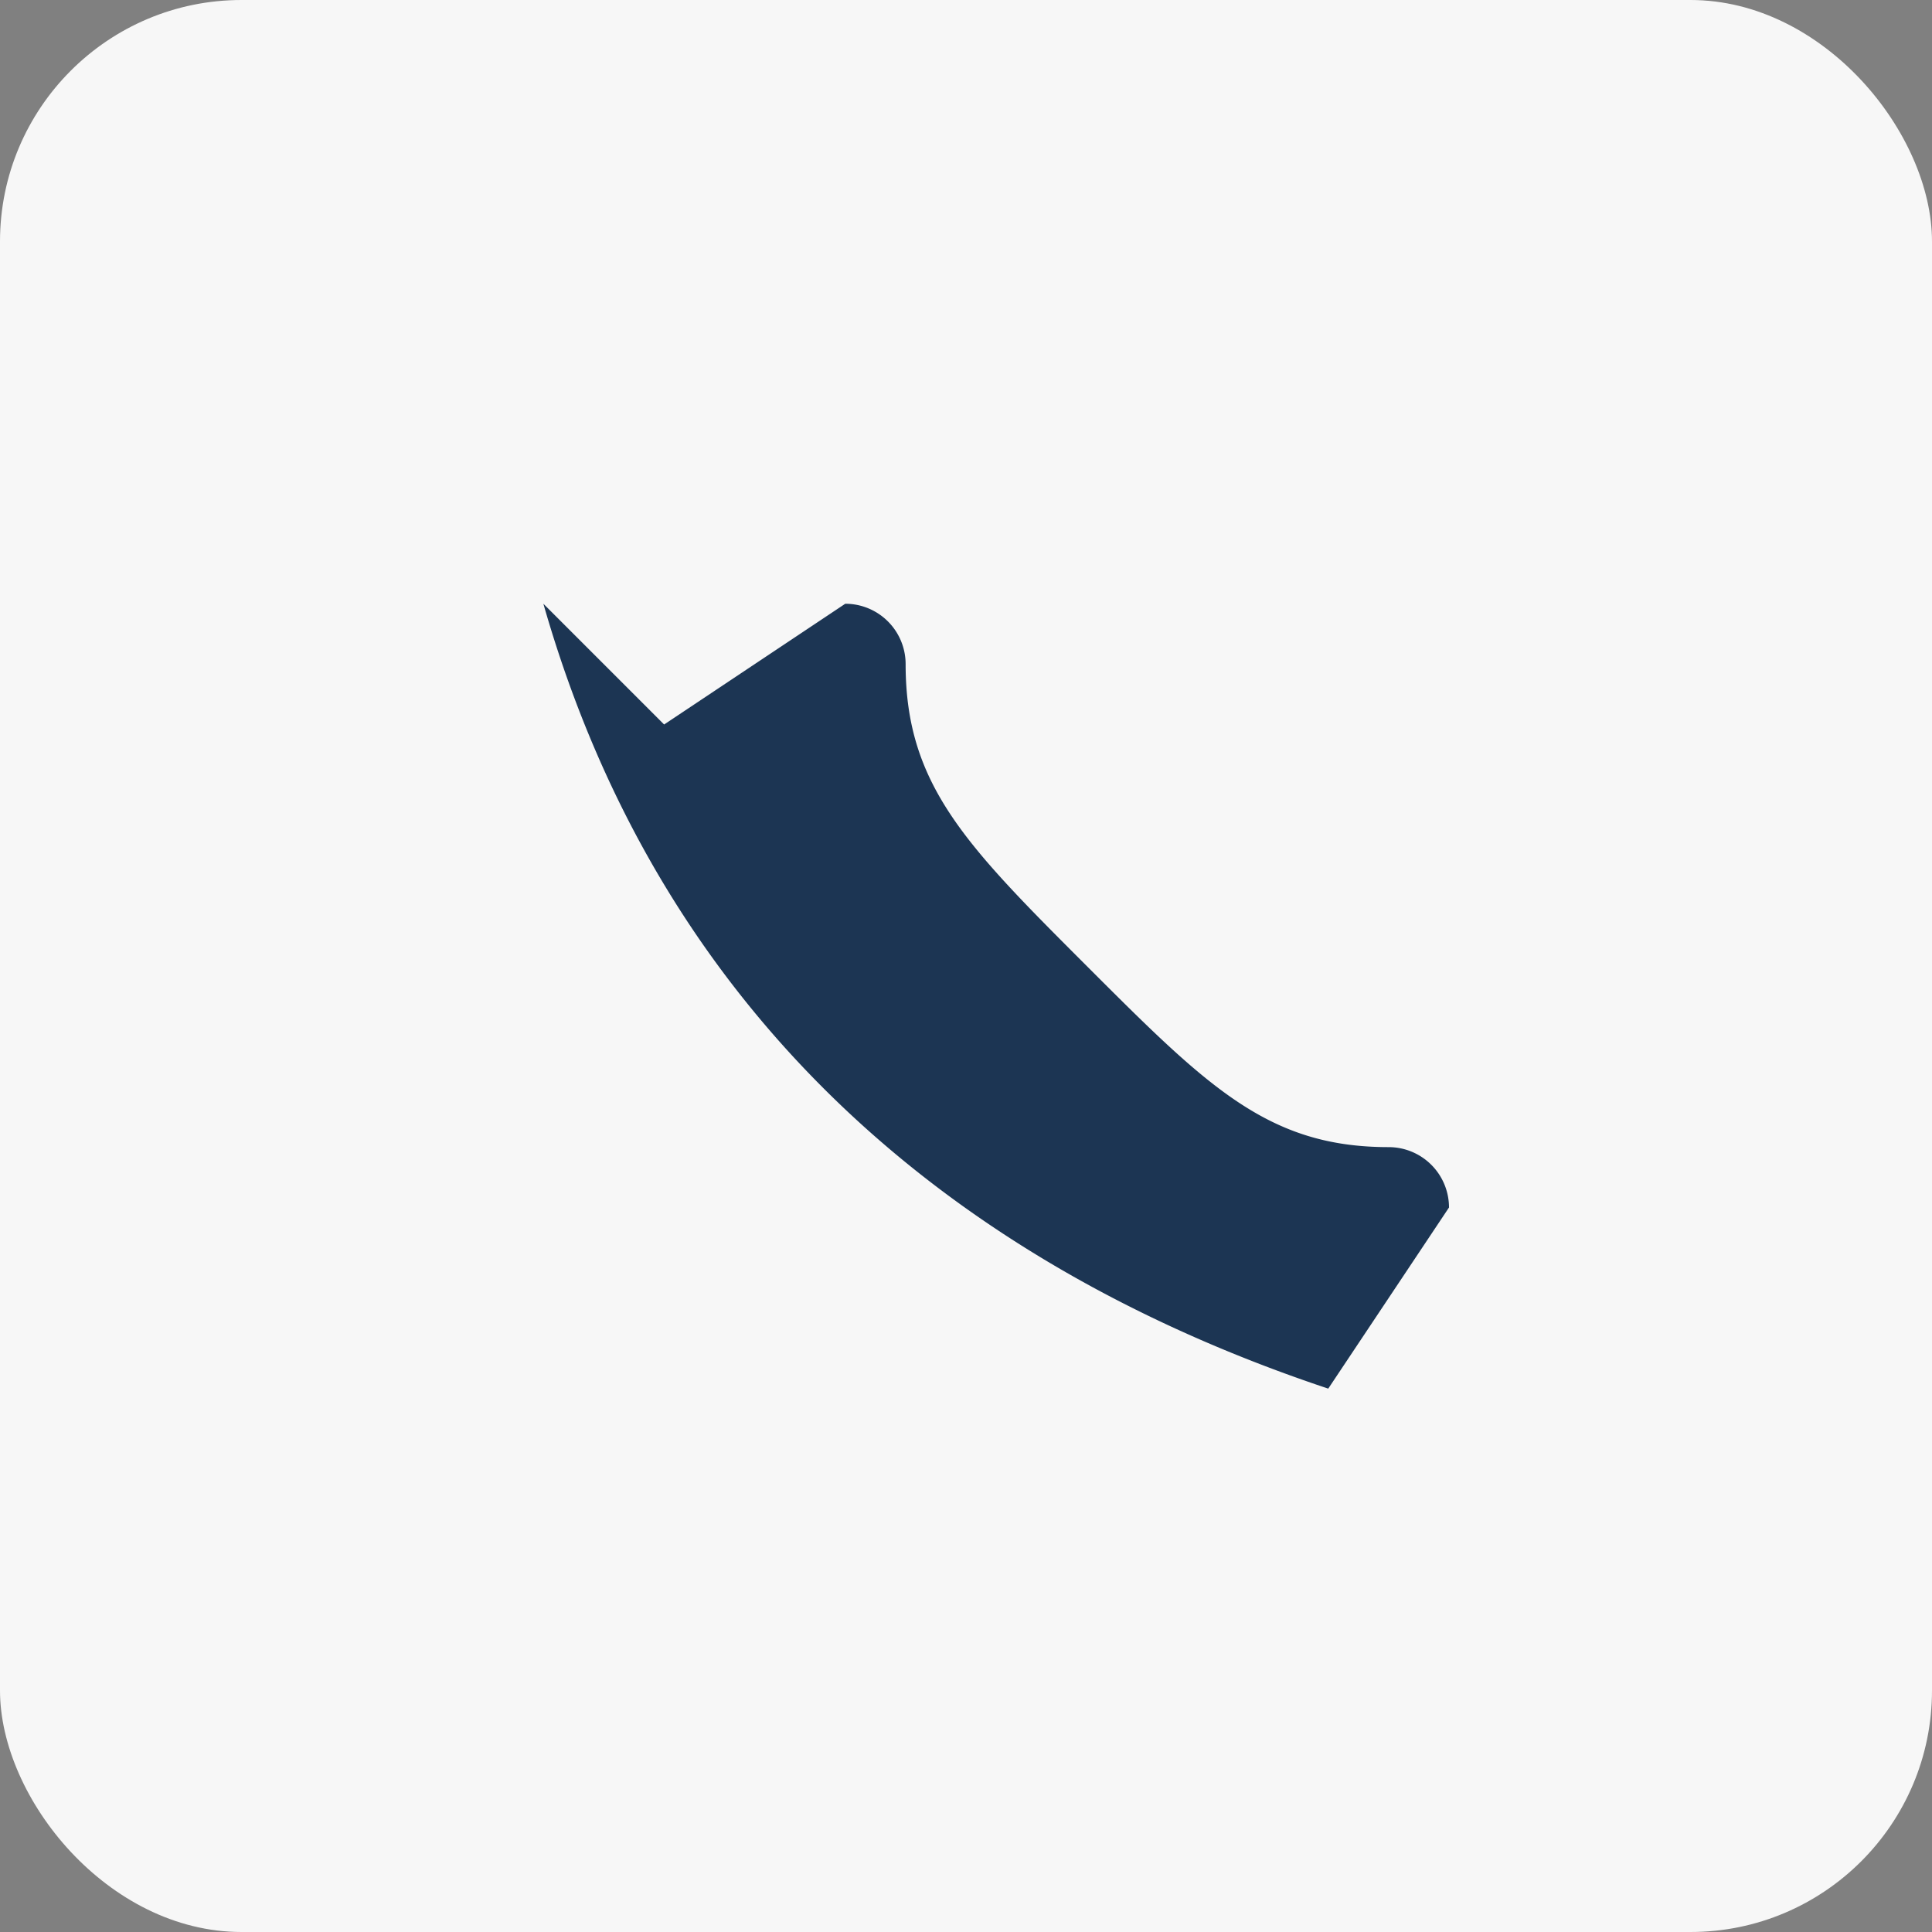
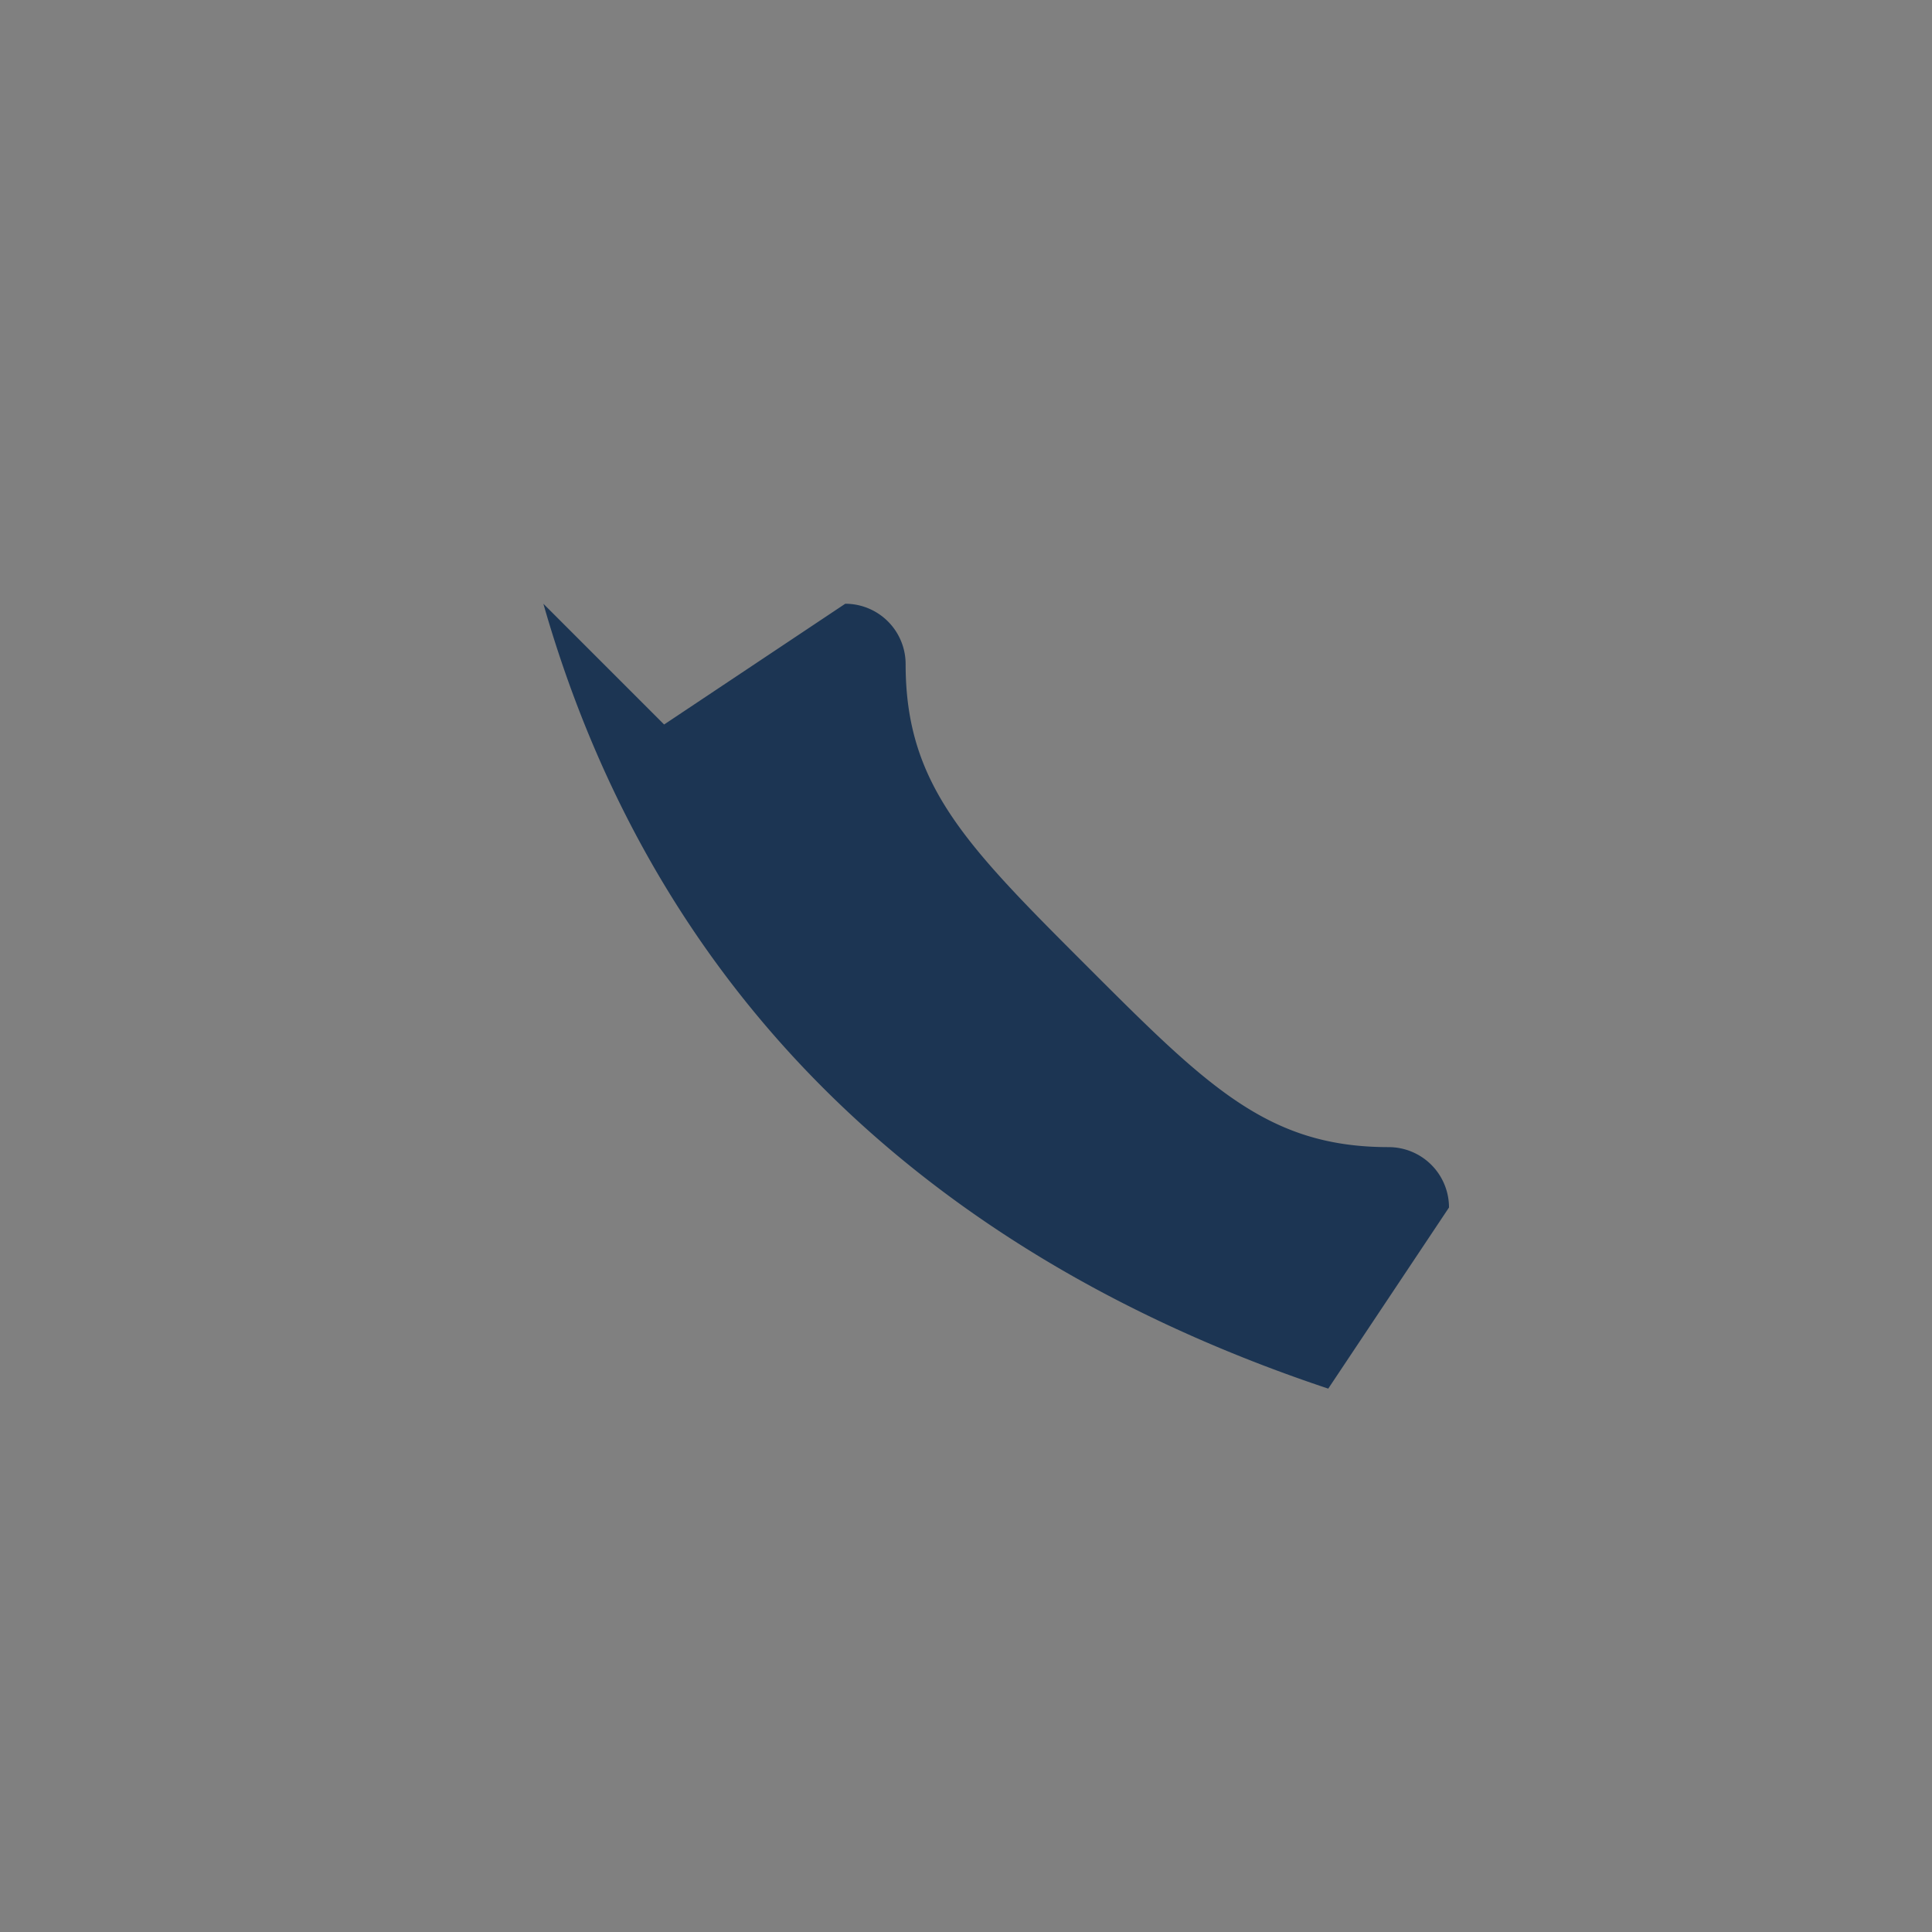
<svg xmlns="http://www.w3.org/2000/svg" width="32" height="32" viewBox="0 0 32 32">
  <rect x="0" y="0" width="32" height="32" fill="#808080" stroke="none" />
-   <rect width="32" height="32" rx="4" fill="#F7F7F7" />
  <path d="M9 10c2 7 7 11 13 13l2-3a1 1 0 0 0-1-1c-2 0-3-1-5-3s-3-3-3-5a1 1 0 0 0-1-1l-3 2z" fill="#1C3553" />
</svg>